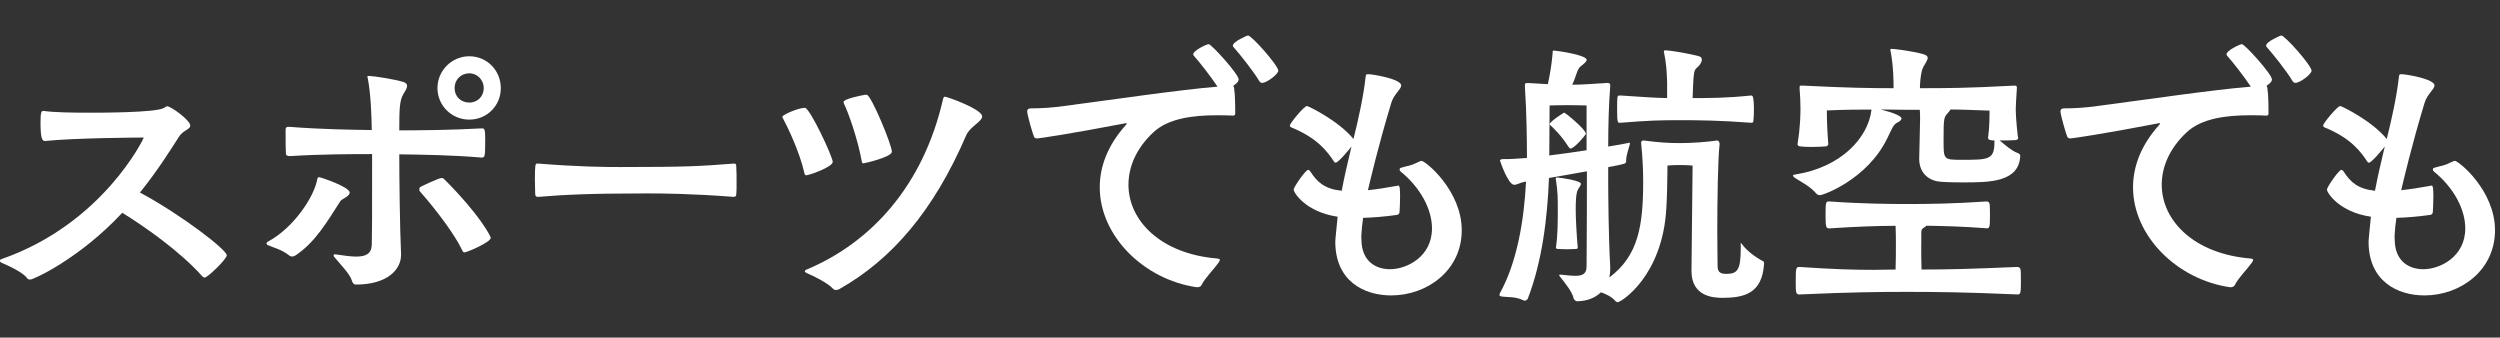
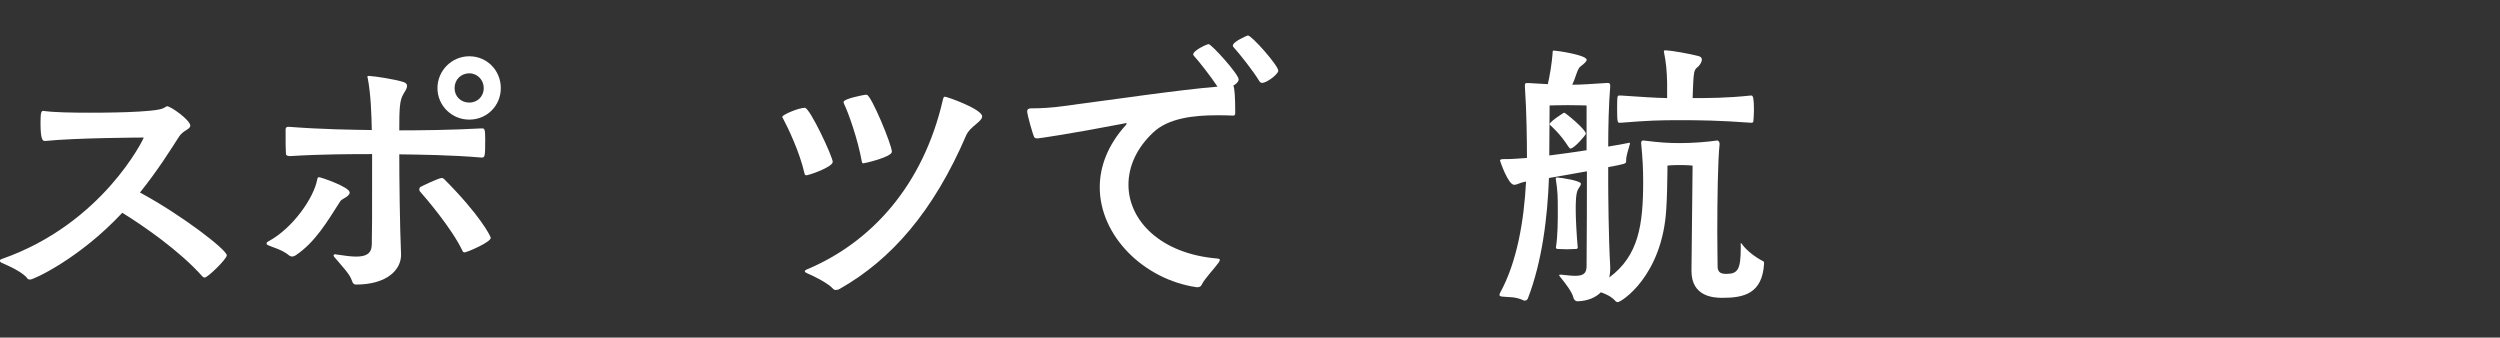
<svg xmlns="http://www.w3.org/2000/svg" id="_レイヤー_1" data-name="レイヤー_1" viewBox="0 0 311 42">
  <rect x="0" y="0" width="311" height="42" fill="#333333" stroke="none" />
  <defs>
    <style>
      .cls-1 {
        fill: #fff;
      }
    </style>
  </defs>
  <path class="cls-1" d="M5.58,17.54c-.32,0-.54-.29-.54-2.3,0-1.26.11-1.44.32-1.44h.07c1.22.18,3.46.22,5.72.22,1.22,0,8.21,0,9.21-.58.25-.14.36-.22.43-.22.47,0,2.88,1.73,2.88,2.41,0,.47-.9.58-1.4,1.37-1.04,1.62-2.63,4.18-4.86,6.95,5.22,2.81,10.8,7.13,10.8,7.81,0,.47-2.38,2.77-2.74,2.77-.11,0-.18-.04-.29-.14-2.81-3.17-7.38-6.33-9.97-7.92-5.33,5.72-11.05,8.31-11.45,8.31-.14,0-.29-.04-.36-.14-.47-.72-2.27-1.55-3.17-1.94-.18-.07-.25-.18-.25-.25,0-.11.07-.18.29-.25,12.53-4.39,17.6-14.97,17.6-15.05,0-.04-.04-.04-.11-.04-.29,0-8.42.04-12.17.43h-.04Z" />
  <path class="cls-1" d="M36.32,31.91c-.11,0-.22-.04-.32-.11-.9-.76-2.12-1.04-2.66-1.3-.11-.04-.18-.14-.18-.22s.07-.18.22-.25c3.13-1.69,5.69-5.51,6.08-7.7.04-.22.11-.29.22-.29.22,0,3.82,1.22,3.82,1.91,0,.29-.36.54-.76.76-.18.11-.36.22-.43.36-1.58,2.45-3.06,5.04-5.54,6.7-.11.07-.29.14-.43.14ZM49.89,31.73c0,1.76-1.66,3.67-5.62,3.67-.22,0-.4-.14-.5-.5-.22-.79-1.4-1.98-2.2-2.95-.07-.07-.07-.14-.07-.18,0-.07.07-.14.22-.14.04,0,.14.04.21.04.94.14,1.73.25,2.38.25,1.22,0,1.91-.36,1.94-1.48.04-1.69.04-2.84.04-11.27-2.41,0-6.19,0-10.22.25-.18,0-.5-.04-.5-.29-.04-.47-.04-1.51-.04-2.27v-.76c0-.25.14-.32.32-.32h.14c4.1.32,7.78.36,10.26.4-.04-1.94-.11-4.36-.5-6.44-.04-.07-.04-.14-.04-.18,0-.11.04-.11.11-.11h.14c.72.04,3.1.4,4.25.76.32.11.43.29.43.47,0,.32-.25.68-.47,1.04-.47.76-.5,1.94-.5,4.5,2.66,0,6.44-.04,10.29-.25.32,0,.4.11.4,1.4,0,2.16-.04,2.23-.47,2.23-3.78-.32-7.49-.36-10.22-.4,0,3.06.07,9.03.22,12.42v.11ZM57.81,31.4c-.11,0-.22-.04-.29-.22-1.33-2.81-4.68-6.7-5.29-7.38-.04-.04-.07-.14-.07-.25s.04-.22.14-.29c.04-.04,2.27-1.12,2.66-1.12.11,0,.18.04.29.14,4.5,4.5,5.8,7.13,5.8,7.31,0,.54-2.95,1.8-3.24,1.8ZM58.38,14.88c-2.2,0-3.96-1.76-3.96-3.92s1.76-3.96,3.96-3.96,3.92,1.76,3.92,3.96-1.73,3.92-3.92,3.92ZM58.38,9.12c-1.04,0-1.83.79-1.83,1.84s.79,1.8,1.83,1.8,1.8-.79,1.8-1.8-.79-1.84-1.8-1.84Z" />
-   <path class="cls-1" d="M91.34,20.35c.22,0,.25.14.25.36.04.47.04,1.3.04,2.09,0,.58,0,1.12-.04,1.4,0,.18-.11.29-.32.29-5.22-.4-8.78-.43-10.87-.43-7.38,0-10.37.18-13.43.43h-.07c-.21,0-.32-.11-.32-.36,0-.47-.04-1.15-.04-1.8,0-1.8.07-1.98.25-1.98h.18c5,.4,8.24.43,10.22.43,8.32,0,9.97-.11,14.07-.43h.07Z" />
  <path class="cls-1" d="M100.52,21.76c-.07.04-.18.04-.22.04-.11,0-.18-.04-.21-.18-.61-2.74-2.12-5.83-2.66-6.84-.07-.11-.11-.18-.11-.25,0-.25,2.02-1.12,2.81-1.12.61,0,3.46,6.08,3.46,6.73,0,.58-2.45,1.48-3.06,1.62ZM104.01,36.08c-.14,0-.29-.04-.4-.18-.58-.65-2.34-1.55-3.13-1.87-.25-.11-.36-.18-.36-.29,0-.07.11-.18.32-.25,7.99-3.38,14.4-10.44,16.85-21.06.07-.29.11-.4.25-.4.29,0,4.64,1.55,4.64,2.45,0,.65-1.51,1.26-1.98,2.34-4.07,9.47-9.32,15.48-15.73,19.11-.18.11-.32.14-.47.14ZM107.82,11.79c.54,0,3.13,6.23,3.13,7.09,0,.65-3.38,1.44-3.56,1.44-.07,0-.14-.04-.18-.22-.5-2.81-1.69-6.12-2.2-7.16-.04-.11-.07-.18-.07-.25,0-.4,2.38-.86,2.7-.9h.18Z" />
  <path class="cls-1" d="M148.8,35.72c-6.52-.97-11.99-6.37-11.99-12.42,0-2.56.97-5.22,3.24-7.74.07-.07.11-.14.11-.18s-.04-.07-.11-.07c-.04,0-.07.04-.14.04-6.91,1.33-10.69,1.87-10.87,1.87-.14,0-.32-.04-.4-.18-.14-.29-.86-2.74-.86-3.2,0-.25.18-.36.47-.36,1.19,0,2.59-.07,4.1-.29,6.05-.79,14.33-2.02,19.11-2.41-.83-1.26-2.27-3.1-2.95-3.85-.07-.07-.07-.11-.07-.18,0-.47,1.69-1.26,1.91-1.26.36,0,3.74,3.74,3.74,4.39,0,.4-.65.76-.68.79.18.07.25,1.69.25,3.06v.4c0,.14-.07.25-.25.25-.65-.04-1.33-.04-2.05-.04-2.88,0-6.01.36-7.88,2.12-2.12,1.98-3.1,4.28-3.1,6.52,0,4.46,4,8.6,11.05,9.18.25.04.32.07.32.18,0,.07-.07.22-.18.36-.5.72-1.69,1.91-2.09,2.74-.11.22-.29.29-.54.29h-.14ZM157,10.31c-.14,0-.25-.07-.36-.25-.76-1.26-2.45-3.38-3.2-4.21-.07-.07-.07-.11-.07-.18,0-.5,1.8-1.26,1.87-1.26.47,0,3.78,3.74,3.78,4.39,0,.4-1.4,1.51-2.02,1.51Z" />
-   <path class="cls-1" d="M169.36,29.75c0,2.81,1.84,3.74,3.56,3.74,2.09,0,5.22-1.55,5.22-5.08,0-2.38-1.44-5.08-3.92-7.09-.07-.07-.11-.14-.11-.22,0-.11.04-.18.14-.22,1.04-.32,1.12-.18,2.27-.76.14-.07.22-.11.32-.11.47,0,5,3.67,5,8.64s-4.28,8.1-8.78,8.1c-3.35,0-6.95-1.76-6.95-6.69,0-.14,0-.25.29-3.1-3.96-.58-5.47-2.99-5.47-3.38,0-.29,1.48-2.45,1.8-2.45.11,0,.18.07.29.22.83,1.3,1.76,2.16,3.89,2.38.29-1.55.65-3.13,1.08-4.93l.14-.58c-.36.47-1.66,2.02-1.98,2.02-.07,0-.11-.04-.18-.11-.76-1.15-1.98-2.92-5.33-4.28-.11-.04-.18-.14-.18-.25,0-.25,1.76-2.41,2.12-2.41.18,0,3.96,1.84,5.79,4.1.58-2.3,1.26-5.36,1.51-7.7.04-.29.04-.36.29-.36.68,0,4.14.61,4.14,1.4,0,.47-.9,1.08-1.22,2.12-1.62,5.33-2.63,9.68-2.92,10.91,1.04-.11,2.23-.29,3.6-.54.07,0,.14-.04.18-.04.18,0,.22.43.22,1.4,0,.65-.04,1.48-.07,1.94-.04.18-.14.29-.36.32-1.58.22-2.95.32-4.17.36-.11.72-.18,1.44-.22,2.16v.47Z" />
-   <path class="cls-1" d="M216.53,30.39c0-.11,0-.14.04-.14s.11.04.18.18c.58.79,1.69,1.62,2.56,2.05.11.04.14.11.14.32-.22,3.74-2.52,4.25-5.18,4.25-1.04,0-3.85-.11-3.85-3.35l.14-13.1s-.58-.07-1.58-.07c-1.08,0-1.55.07-1.55.07v.58c0,1.37-.07,3.74-.14,4.75-.47,8.42-5.62,11.66-6.05,11.66-.07,0-.18-.04-.25-.11-.5-.58-1.19-.9-1.84-1.12-.65.65-1.62,1.08-2.92,1.12-.18,0-.43-.14-.5-.47-.18-.72-.97-1.73-1.66-2.59-.07-.07-.11-.14-.11-.18,0-.07.04-.07.14-.07h.14c.68.07,1.26.14,1.73.14.97,0,1.4-.29,1.4-1.19.04-3.42.04-9.79.04-10.33v-1.48l-4.72.83c-.18,4.86-.83,10.33-2.63,15.01-.07.14-.21.25-.4.25-.04,0-.11,0-.14-.04-1.08-.5-1.84-.36-2.7-.47-.22-.04-.29-.11-.29-.22,0-.04.04-.14.07-.22,2.09-3.78,2.99-8.93,3.24-13.86l-.22.04c-.47.07-.9.36-1.26.36-.76,0-1.76-2.99-1.76-3.02,0-.14.22-.18.47-.18h.36c.65,0,1.51-.07,2.52-.14v-.72c0-1.19-.04-5.08-.25-8.1v-.25c0-.18.04-.25.29-.25h.18l2.38.14c.25-1.08.5-2.63.58-3.71.04-.32-.04-.47.18-.47.29,0,4.07.54,4.07,1.15,0,.18-.25.43-.68.76-.36.25-.43.58-.61,1.04-.18.54-.32.9-.5,1.3,1.19,0,2.52-.11,4.32-.22h.11c.22,0,.29.11.29.32v.14c-.18,2.12-.25,5.04-.25,7.45,1.08-.18,1.94-.32,2.41-.43.11-.04.18-.04.22-.04.07,0,.07.04.07.07s0,.11-.04.22c-.14.5-.43,1.33-.43,1.91v.11c0,.29-.11.32-2.23.72v1.98c0,.86.04,6.91.25,10.37v.36c0,.32-.04.68-.11,1.01,3.63-2.7,4.21-6.48,4.21-11.95,0-1.44-.07-2.95-.25-4.72v-.07c0-.18.07-.29.25-.29h.07c1.98.25,3.06.32,4.5.32,1.58,0,3.38-.14,4.61-.32h.04c.22,0,.29.32.29.43-.22,1.91-.29,6.98-.29,10.94,0,1.84.04,3.42.04,4.32,0,.79.54.9,1.08.9,1.44,0,1.8-.54,1.8-3.31v-.4ZM197.38,13.12s-1.51-.04-2.38-.04-2.23.04-2.23.04c0,0-.04,5-.04,6.08v.14c1.55-.18,3.17-.43,4.64-.65v-5.58ZM195.37,18.48c-.07,0-.14-.07-.25-.22-1.01-1.58-2.02-2.45-2.16-2.59-.07-.07-.18-.14-.18-.22,0-.32,1.76-1.44,1.8-1.44.14,0,2.7,2.09,2.7,2.63,0,.14-1.44,1.84-1.91,1.84ZM193.57,30.72c.22-1.55.22-3.24.22-4.54,0-1.66,0-2.3-.25-3.92v-.11s0-.07.18-.07c.58.04,2.95.4,2.95.79,0,.14-.18.4-.36.68-.29.5-.29,1.73-.29,2.63,0,1.01.11,3.06.25,4.61,0,.11-.07.18-.22.18-.29,0-.72.04-1.12.04-.43,0-.83-.04-1.15-.04-.14,0-.22-.07-.22-.18v-.07ZM217.9,11.89c.18,0,.29.4.29,1.76,0,.54-.04,1.12-.07,1.4,0,.18-.11.22-.29.22-3.92-.29-6.44-.32-8.85-.32-2.59,0-3.85.04-7.38.32h-.11c-.25,0-.32-.04-.32-1.66s0-1.73.29-1.73h.14c2.81.18,4.1.29,5.79.32v-1.91c-.04-1.44-.11-2.45-.4-3.85v-.11s0-.07.25-.07c.76.04,2.84.4,4.07.72.29.07.4.25.4.43,0,.36-.32.79-.61,1.01-.36.29-.4.68-.47,1.98,0,.11-.04,1.08-.07,1.8,2.05,0,4.21,0,7.27-.32h.07Z" />
-   <path class="cls-1" d="M251.06,17.18c0,.14-.14.22-.32.25-.47.04-1.29.04-1.98.04.68.58,1.51,1.3,2.2,1.55.22.07.36.22.36.32-.11,3.35-3.85,3.35-7.13,3.35-1.4,0-2.74-.04-3.24-.14-1.4-.32-2.2-1.33-2.2-2.81,0-.47.11-4.18.11-4.93,0-.4,0-.76-.04-1.15h-1.48c-1.3,0-2.38-.04-3.38-.04,1.62.4,2.59.83,2.59,1.12,0,.14-.18.36-.5.5-.54.25-.65.72-1.3,2.02-2.52,5.11-7.96,7.02-8.35,7.02-.18,0-.32-.07-.43-.18-.79-.94-1.98-1.51-2.63-1.94-.21-.14-.29-.25-.29-.32,0-.11.14-.11.32-.14,5.69-.9,9-4.57,9.43-7.96v-.11c-1.51,0-3.13,0-5.54.11,0,1.37.07,2.81.18,4.18,0,.14-.11.25-.29.29-.43.04-1.19.07-1.91.07-.54,0-1.08-.04-1.3-.07-.22-.04-.32-.11-.32-.25v-.07c.36-2.23.36-3.89.36-4.43,0-.79-.04-1.55-.11-2.45v-.14c0-.18.04-.22.21-.22h.18c5.87.29,8.5.32,11.3.32,0-.79,0-2.63-.36-4.57-.04-.07-.04-.14-.04-.18,0-.11.04-.14.18-.14.32,0,2.48.25,4,.68.32.11.47.25.47.43,0,.4-.58,1.01-.72,1.58-.18.68-.25,1.66-.25,2.2,3.31,0,5.72,0,11.77-.32.22,0,.29.07.29.22v.11c-.07,1.19-.14,2.05-.14,2.63,0,1.01.21,3.06.29,3.56v.04ZM239,30.36c0,1.12,0,2.09.04,3.17,3.24,0,6.01-.07,11.92-.32.18,0,.36.11.4.32.04.29.04,1.01.04,1.66,0,1.3-.07,1.44-.4,1.44-6.7-.29-10.01-.32-13.89-.32-3.6,0-6.88.04-13.25.32-.47,0-.47-.22-.47-1.62,0-1.69.04-1.8.47-1.8,4.18.29,6.91.36,9.25.36.94,0,1.8-.04,2.7-.04.04-1.04.04-2.09.04-3.1,0-.76,0-1.55-.04-2.34-2.2,0-5.08.11-8.24.32-.4,0-.47-.14-.47-1.62,0-1.73.04-1.73.47-1.73,4.03.29,7.52.32,9.79.32,2.66,0,5.65-.04,9.79-.32.18,0,.32.11.36.32.04.29.04.97.04,1.62,0,1.3-.07,1.4-.4,1.4-2.81-.22-5.36-.29-7.49-.32l-.29.22c-.29.18-.36.25-.36.65v1.4ZM248.11,17.47c-.22,0-.36,0-.47-.04-.21-.04-.32-.11-.32-.25v-.07c.18-1.26.18-2.77.18-3.35-2.02-.07-3.53-.14-4.86-.14-.07.14-.22.32-.32.43-.5.54-.54.61-.54,3.42,0,2.38,0,2.41,2.23,2.41,3.38,0,4.1,0,4.1-2.23v-.18Z" />
-   <path class="cls-1" d="M277.34,35.72c-6.52-.97-11.99-6.37-11.99-12.42,0-2.56.97-5.22,3.24-7.74.07-.07.11-.14.11-.18s-.04-.07-.11-.07c-.04,0-.07.04-.14.04-6.91,1.33-10.69,1.87-10.87,1.87-.14,0-.32-.04-.4-.18-.14-.29-.86-2.74-.86-3.2,0-.25.18-.36.47-.36,1.19,0,2.59-.07,4.1-.29,6.05-.79,14.33-2.02,19.11-2.41-.83-1.26-2.27-3.1-2.95-3.85-.07-.07-.07-.11-.07-.18,0-.47,1.69-1.26,1.91-1.26.36,0,3.74,3.74,3.74,4.39,0,.4-.65.76-.68.79.18.07.25,1.69.25,3.06v.4c0,.14-.07.25-.25.25-.65-.04-1.33-.04-2.05-.04-2.88,0-6.01.36-7.88,2.12-2.12,1.98-3.1,4.28-3.1,6.52,0,4.46,4,8.6,11.05,9.18.25.04.32.07.32.18,0,.07-.07.22-.18.36-.5.72-1.69,1.91-2.09,2.74-.11.22-.29.29-.54.29h-.14ZM285.54,10.31c-.14,0-.25-.07-.36-.25-.76-1.26-2.45-3.38-3.2-4.21-.07-.07-.07-.11-.07-.18,0-.5,1.8-1.26,1.87-1.26.47,0,3.78,3.74,3.78,4.39,0,.4-1.4,1.51-2.02,1.51Z" />
-   <path class="cls-1" d="M297.9,29.75c0,2.81,1.84,3.74,3.56,3.74,2.09,0,5.22-1.55,5.22-5.08,0-2.38-1.44-5.08-3.92-7.09-.07-.07-.11-.14-.11-.22,0-.11.04-.18.14-.22,1.04-.32,1.12-.18,2.27-.76.14-.07.21-.11.32-.11.47,0,5,3.67,5,8.64s-4.28,8.1-8.78,8.1c-3.35,0-6.95-1.76-6.95-6.69,0-.14,0-.25.29-3.1-3.96-.58-5.47-2.99-5.47-3.38,0-.29,1.47-2.45,1.8-2.45.11,0,.18.07.29.22.83,1.3,1.76,2.16,3.89,2.38.29-1.55.65-3.13,1.08-4.93l.14-.58c-.36.47-1.66,2.02-1.98,2.02-.07,0-.11-.04-.18-.11-.76-1.15-1.98-2.92-5.33-4.28-.11-.04-.18-.14-.18-.25,0-.25,1.76-2.41,2.12-2.41.18,0,3.96,1.84,5.79,4.1.58-2.3,1.26-5.36,1.51-7.7.04-.29.04-.36.29-.36.68,0,4.14.61,4.14,1.4,0,.47-.9,1.08-1.22,2.12-1.62,5.33-2.63,9.68-2.92,10.91,1.04-.11,2.23-.29,3.6-.54.07,0,.14-.04.18-.04.18,0,.22.43.22,1.4,0,.65-.04,1.48-.07,1.94-.04.18-.14.29-.36.32-1.58.22-2.95.32-4.17.36-.11.72-.18,1.44-.22,2.16v.47Z" />
+   <path class="cls-1" d="M216.53,30.39c0-.11,0-.14.04-.14s.11.04.18.18c.58.79,1.69,1.62,2.56,2.05.11.04.14.11.14.32-.22,3.74-2.52,4.25-5.18,4.25-1.04,0-3.85-.11-3.85-3.35l.14-13.1s-.58-.07-1.58-.07c-1.08,0-1.55.07-1.55.07v.58c0,1.37-.07,3.74-.14,4.75-.47,8.42-5.62,11.66-6.05,11.66-.07,0-.18-.04-.25-.11-.5-.58-1.19-.9-1.84-1.12-.65.65-1.62,1.08-2.92,1.12-.18,0-.43-.14-.5-.47-.18-.72-.97-1.73-1.66-2.59-.07-.07-.11-.14-.11-.18,0-.07.04-.07.14-.07h.14c.68.07,1.26.14,1.73.14.97,0,1.4-.29,1.4-1.19.04-3.42.04-9.79.04-10.33v-1.48l-4.72.83c-.18,4.86-.83,10.33-2.63,15.01-.07.14-.21.25-.4.25-.04,0-.11,0-.14-.04-1.08-.5-1.84-.36-2.7-.47-.22-.04-.29-.11-.29-.22,0-.04.04-.14.07-.22,2.09-3.78,2.99-8.93,3.24-13.86l-.22.04c-.47.07-.9.36-1.26.36-.76,0-1.76-2.99-1.76-3.02,0-.14.22-.18.47-.18h.36c.65,0,1.51-.07,2.52-.14v-.72c0-1.19-.04-5.08-.25-8.1v-.25c0-.18.04-.25.29-.25h.18l2.38.14c.25-1.08.5-2.63.58-3.71.04-.32-.04-.47.18-.47.29,0,4.07.54,4.07,1.15,0,.18-.25.43-.68.76-.36.25-.43.58-.61,1.04-.18.54-.32.9-.5,1.3,1.19,0,2.52-.11,4.32-.22h.11c.22,0,.29.11.29.32v.14c-.18,2.12-.25,5.04-.25,7.45,1.08-.18,1.94-.32,2.41-.43.11-.04.18-.04.22-.04.07,0,.07.04.07.07s0,.11-.04.22c-.14.5-.43,1.33-.43,1.91v.11c0,.29-.11.32-2.23.72v1.98c0,.86.04,6.91.25,10.37v.36c0,.32-.04.68-.11,1.01,3.63-2.7,4.21-6.48,4.21-11.95,0-1.44-.07-2.95-.25-4.72v-.07c0-.18.07-.29.25-.29h.07c1.98.25,3.06.32,4.5.32,1.58,0,3.38-.14,4.61-.32h.04c.22,0,.29.32.29.43-.22,1.91-.29,6.98-.29,10.94,0,1.84.04,3.42.04,4.32,0,.79.54.9,1.08.9,1.44,0,1.8-.54,1.8-3.31v-.4ZM197.38,13.12s-1.51-.04-2.38-.04-2.23.04-2.23.04c0,0-.04,5-.04,6.08v.14c1.55-.18,3.17-.43,4.64-.65v-5.58ZM195.37,18.48c-.07,0-.14-.07-.25-.22-1.01-1.58-2.02-2.45-2.16-2.59-.07-.07-.18-.14-.18-.22,0-.32,1.76-1.44,1.8-1.44.14,0,2.7,2.09,2.7,2.63,0,.14-1.44,1.84-1.91,1.84ZM193.57,30.72c.22-1.55.22-3.24.22-4.54,0-1.66,0-2.3-.25-3.92v-.11s0-.07.18-.07c.58.04,2.95.4,2.95.79,0,.14-.18.4-.36.68-.29.5-.29,1.73-.29,2.63,0,1.01.11,3.06.25,4.61,0,.11-.07.18-.22.18-.29,0-.72.04-1.12.04-.43,0-.83-.04-1.15-.04-.14,0-.22-.07-.22-.18v-.07ZM217.9,11.89c.18,0,.29.4.29,1.76,0,.54-.04,1.12-.07,1.4,0,.18-.11.22-.29.22-3.92-.29-6.44-.32-8.85-.32-2.59,0-3.85.04-7.38.32h-.11c-.25,0-.32-.04-.32-1.66s0-1.73.29-1.73h.14c2.81.18,4.1.29,5.79.32v-1.91c-.04-1.44-.11-2.45-.4-3.85v-.11s0-.07.25-.07c.76.04,2.84.4,4.07.72.29.07.4.25.4.43,0,.36-.32.79-.61,1.01-.36.29-.4.68-.47,1.98,0,.11-.04,1.08-.07,1.8,2.05,0,4.21,0,7.27-.32Z" />
</svg>